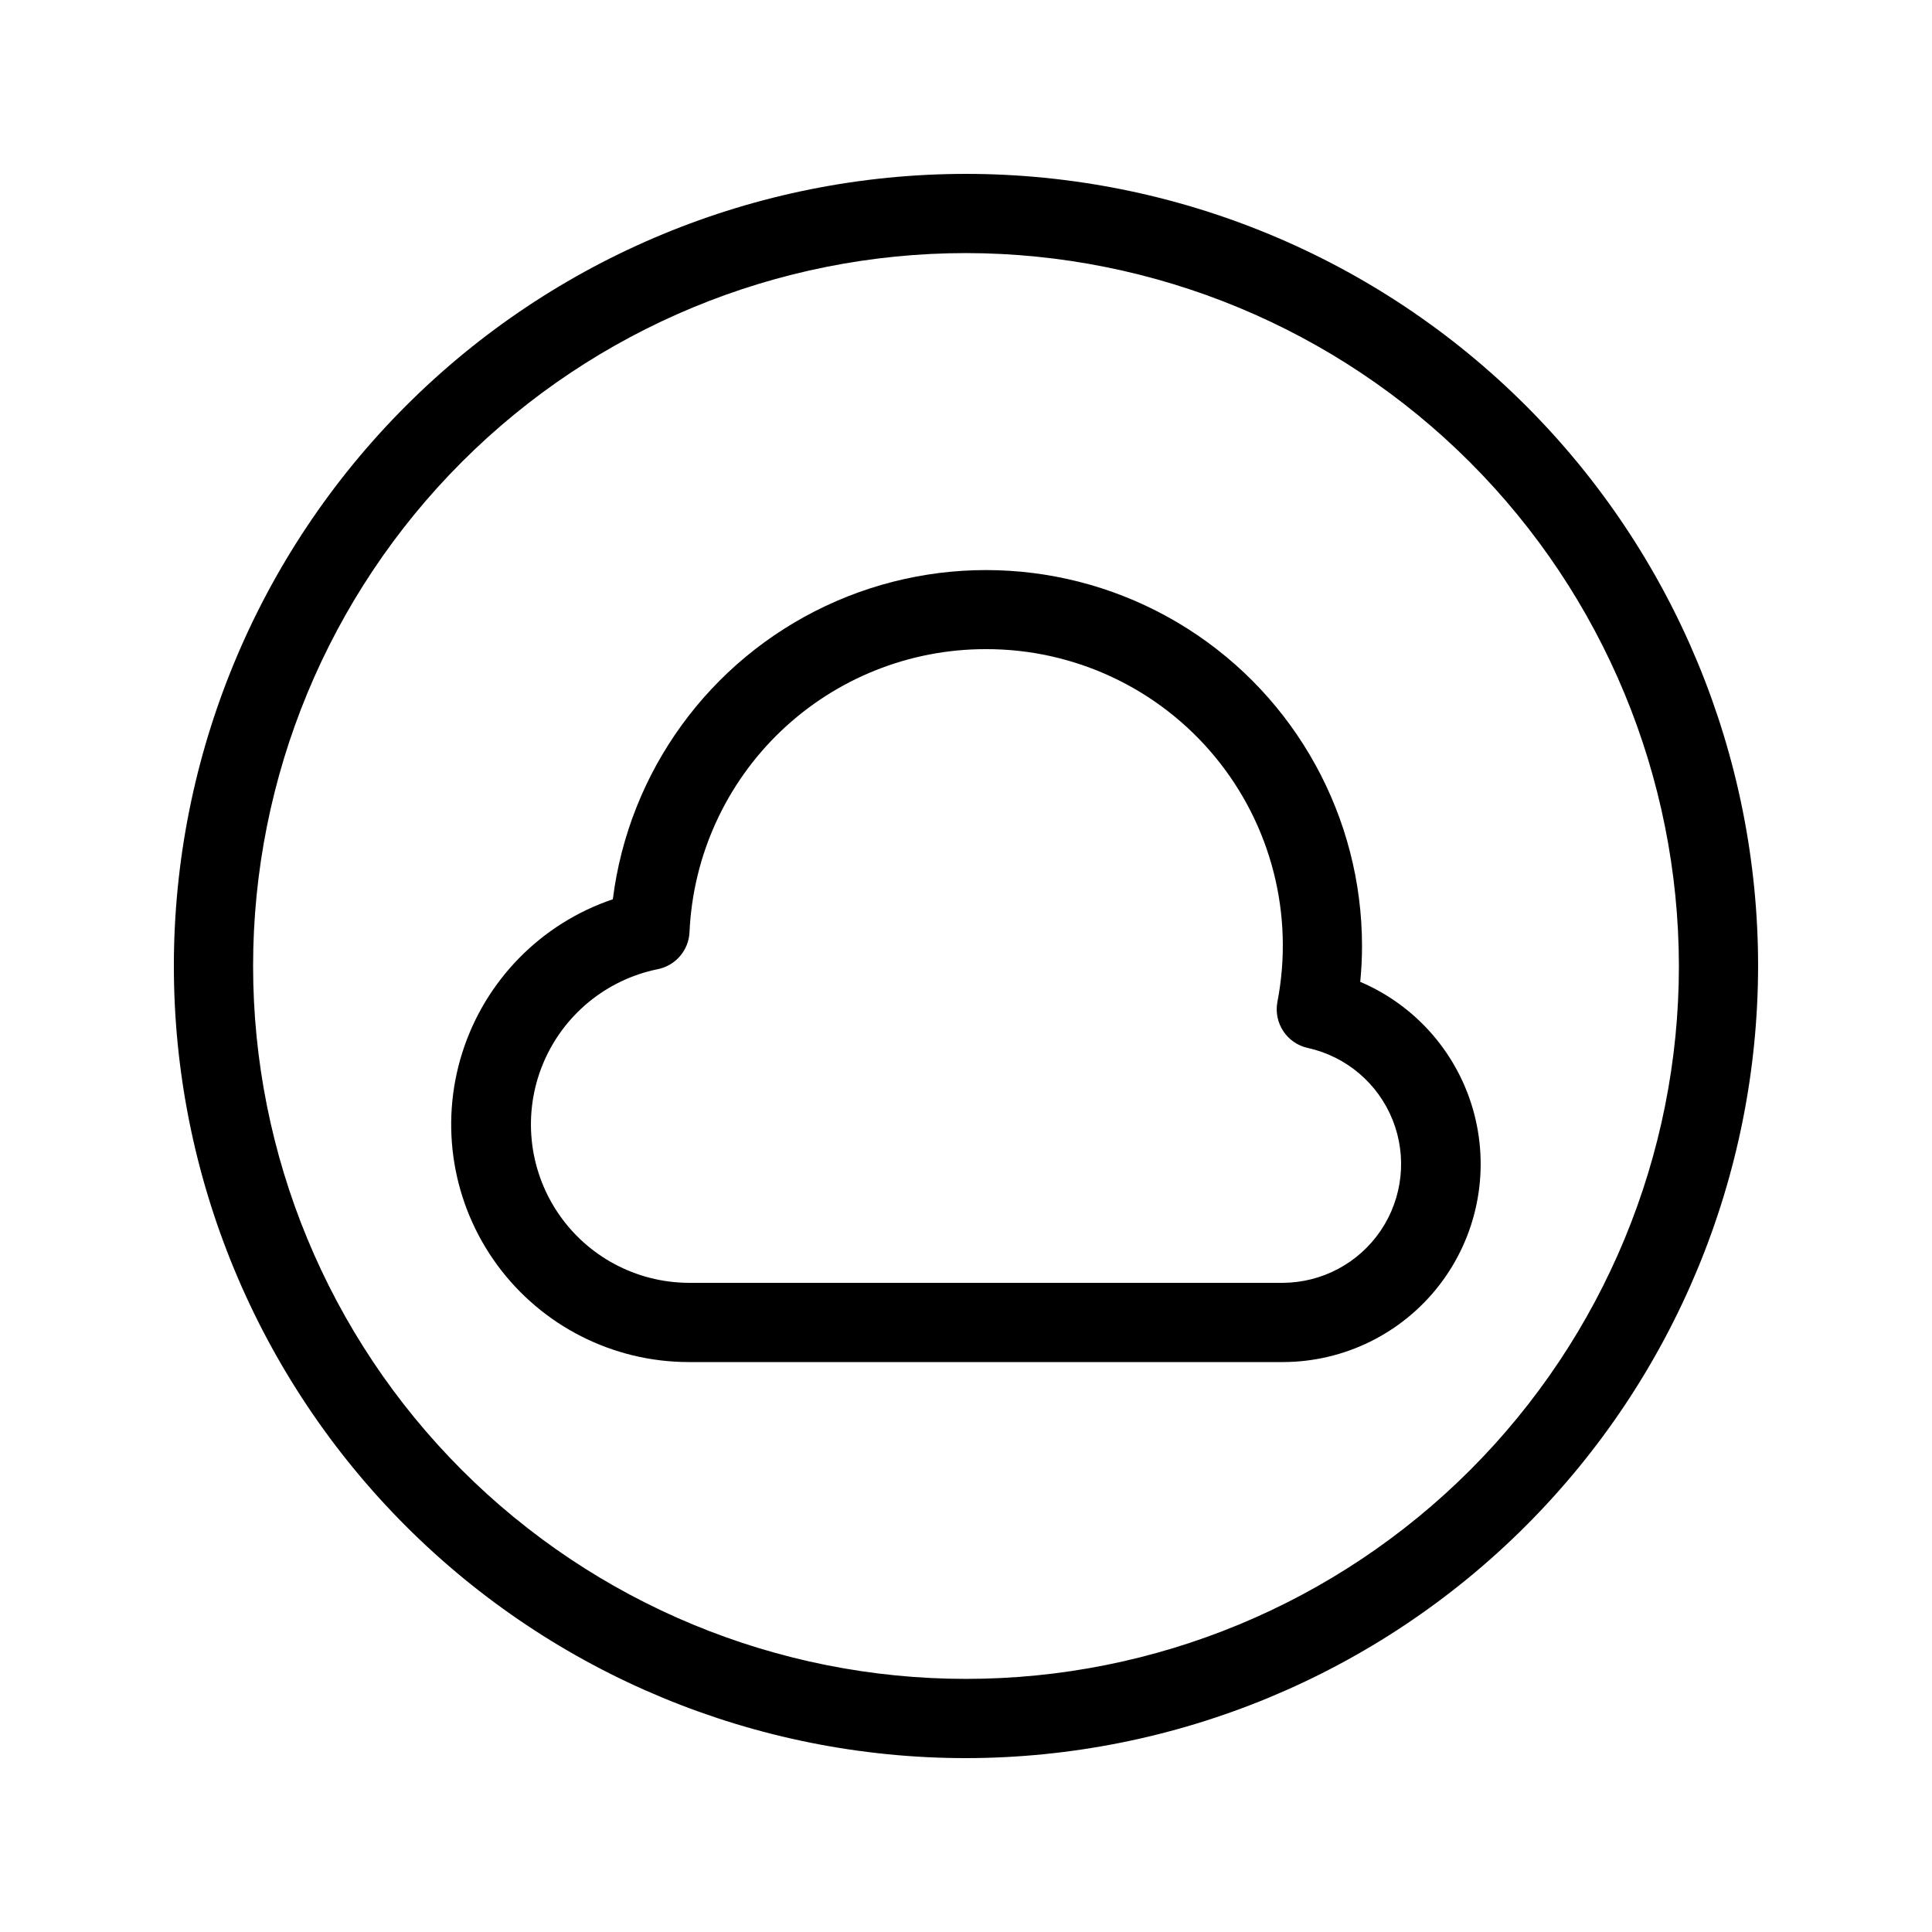
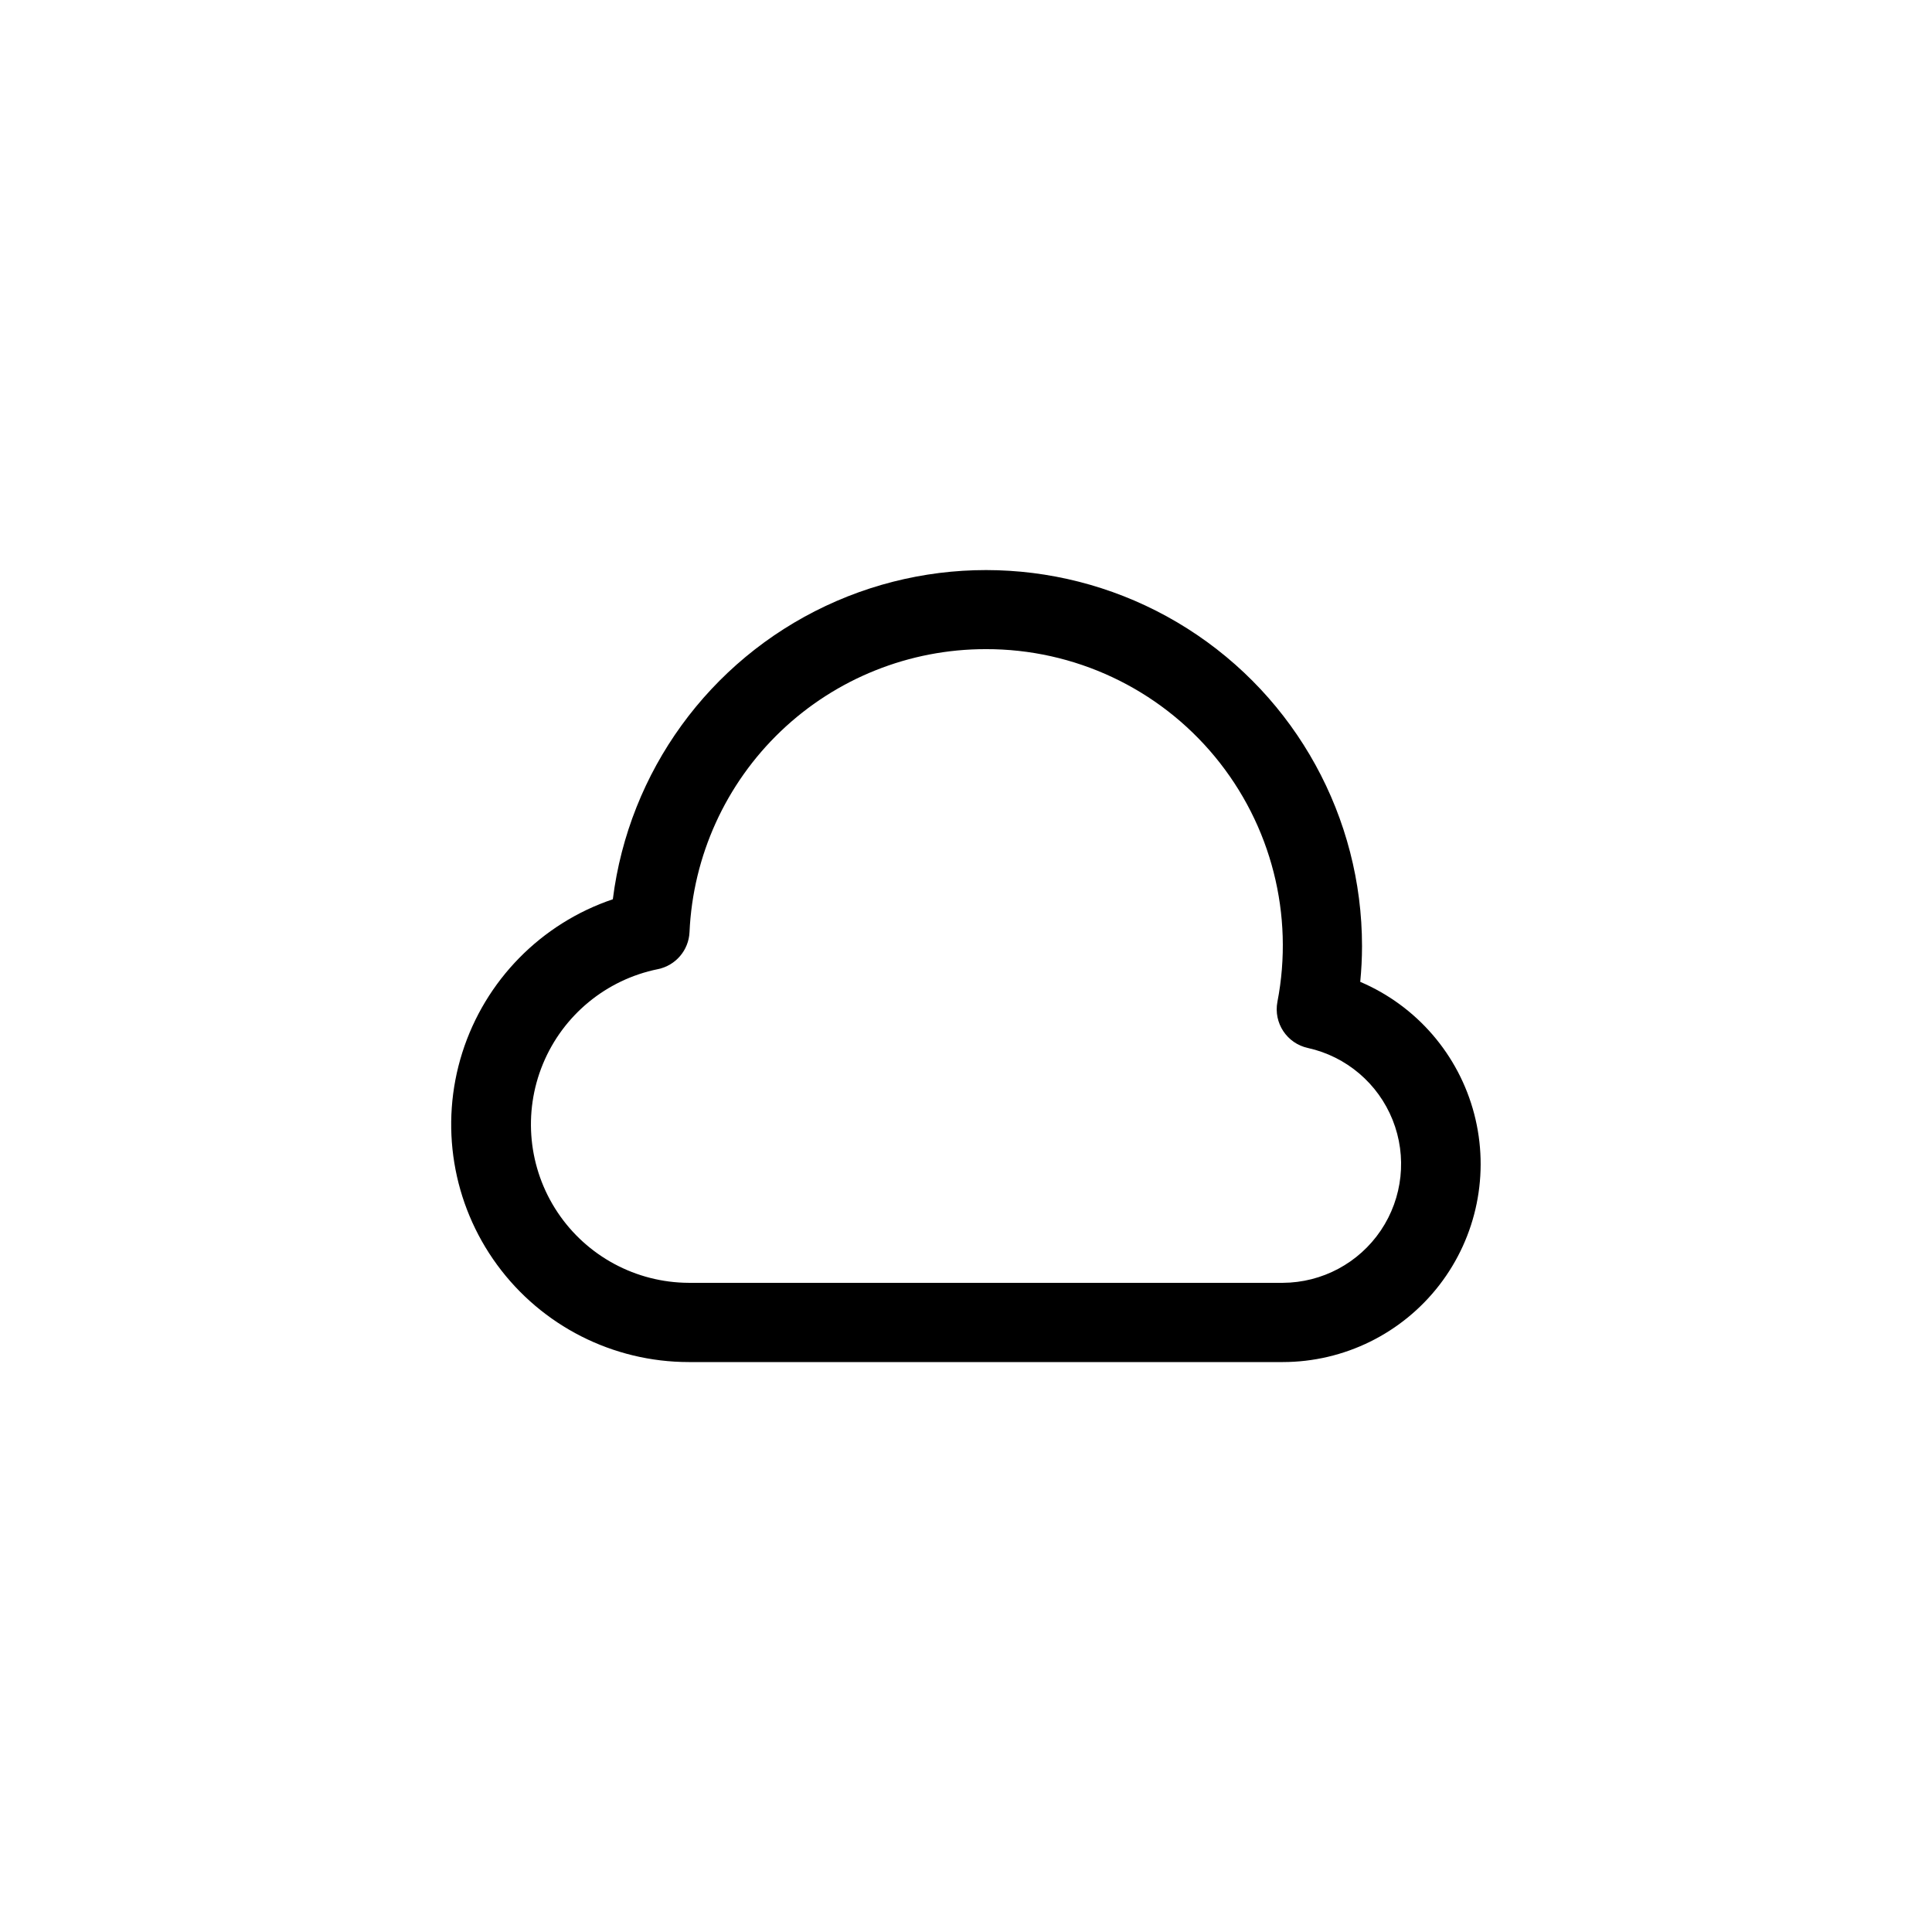
<svg xmlns="http://www.w3.org/2000/svg" fill="#000000" width="800px" height="800px" version="1.1" viewBox="144 144 512 512">
  <g>
-     <path d="m483.96 504.96h-157.44c-20.074-0.008-38.938-9.582-50.793-25.781-11.855-16.195-15.277-37.074-9.219-56.211 6.062-19.133 20.883-34.234 39.898-40.652 4.254-33.863 25.539-63.195 56.414-77.738s67.043-12.277 95.863 6.004c28.816 18.285 46.273 50.043 46.266 84.172 0 3.148-0.168 6.297-0.473 9.445h0.004c14.945 6.371 26.102 19.301 30.207 35.023 4.106 15.723 0.699 32.457-9.23 45.32-9.926 12.863-25.25 20.406-41.5 20.418zm-78.719-188.93c-20.227-0.02-39.68 7.766-54.309 21.738-14.625 13.969-23.297 33.047-24.203 53.254-0.215 4.812-3.676 8.855-8.395 9.816-13.703 2.781-25.121 12.203-30.457 25.129-5.332 12.926-3.883 27.656 3.871 39.293s20.789 18.648 34.773 18.703h157.44c10.422-0.047 20.141-5.242 25.969-13.883 5.824-8.641 6.996-19.602 3.133-29.277-3.863-9.676-12.262-16.816-22.434-19.07-5.57-1.199-9.164-6.621-8.105-12.215 4.473-23.051-1.605-46.895-16.566-64.992-14.957-18.098-37.234-28.555-60.715-28.496z" />
-     <path d="m400 609.92c-55.676 0-109.07-22.117-148.44-61.484-39.367-39.367-61.484-92.762-61.484-148.43 0-55.676 22.117-109.07 61.484-148.44s92.762-61.484 148.44-61.484c55.672 0 109.07 22.117 148.43 61.484 39.367 39.367 61.484 92.762 61.484 148.44-0.062 55.652-22.199 109.01-61.555 148.36-39.352 39.355-92.711 61.492-148.36 61.555zm0-398.85c-50.109 0-98.164 19.906-133.59 55.336s-55.336 83.484-55.336 133.59c0 50.105 19.906 98.16 55.336 133.59 35.43 35.434 83.484 55.336 133.59 55.336 50.105 0 98.16-19.902 133.59-55.336 35.434-35.43 55.336-83.484 55.336-133.59-0.059-50.09-19.98-98.113-55.398-133.53-35.418-35.418-83.441-55.34-133.53-55.398z" />
+     <path d="m483.96 504.96h-157.44c-20.074-0.008-38.938-9.582-50.793-25.781-11.855-16.195-15.277-37.074-9.219-56.211 6.062-19.133 20.883-34.234 39.898-40.652 4.254-33.863 25.539-63.195 56.414-77.738s67.043-12.277 95.863 6.004c28.816 18.285 46.273 50.043 46.266 84.172 0 3.148-0.168 6.297-0.473 9.445c14.945 6.371 26.102 19.301 30.207 35.023 4.106 15.723 0.699 32.457-9.23 45.32-9.926 12.863-25.25 20.406-41.5 20.418zm-78.719-188.93c-20.227-0.02-39.68 7.766-54.309 21.738-14.625 13.969-23.297 33.047-24.203 53.254-0.215 4.812-3.676 8.855-8.395 9.816-13.703 2.781-25.121 12.203-30.457 25.129-5.332 12.926-3.883 27.656 3.871 39.293s20.789 18.648 34.773 18.703h157.44c10.422-0.047 20.141-5.242 25.969-13.883 5.824-8.641 6.996-19.602 3.133-29.277-3.863-9.676-12.262-16.816-22.434-19.07-5.57-1.199-9.164-6.621-8.105-12.215 4.473-23.051-1.605-46.895-16.566-64.992-14.957-18.098-37.234-28.555-60.715-28.496z" />
  </g>
</svg>